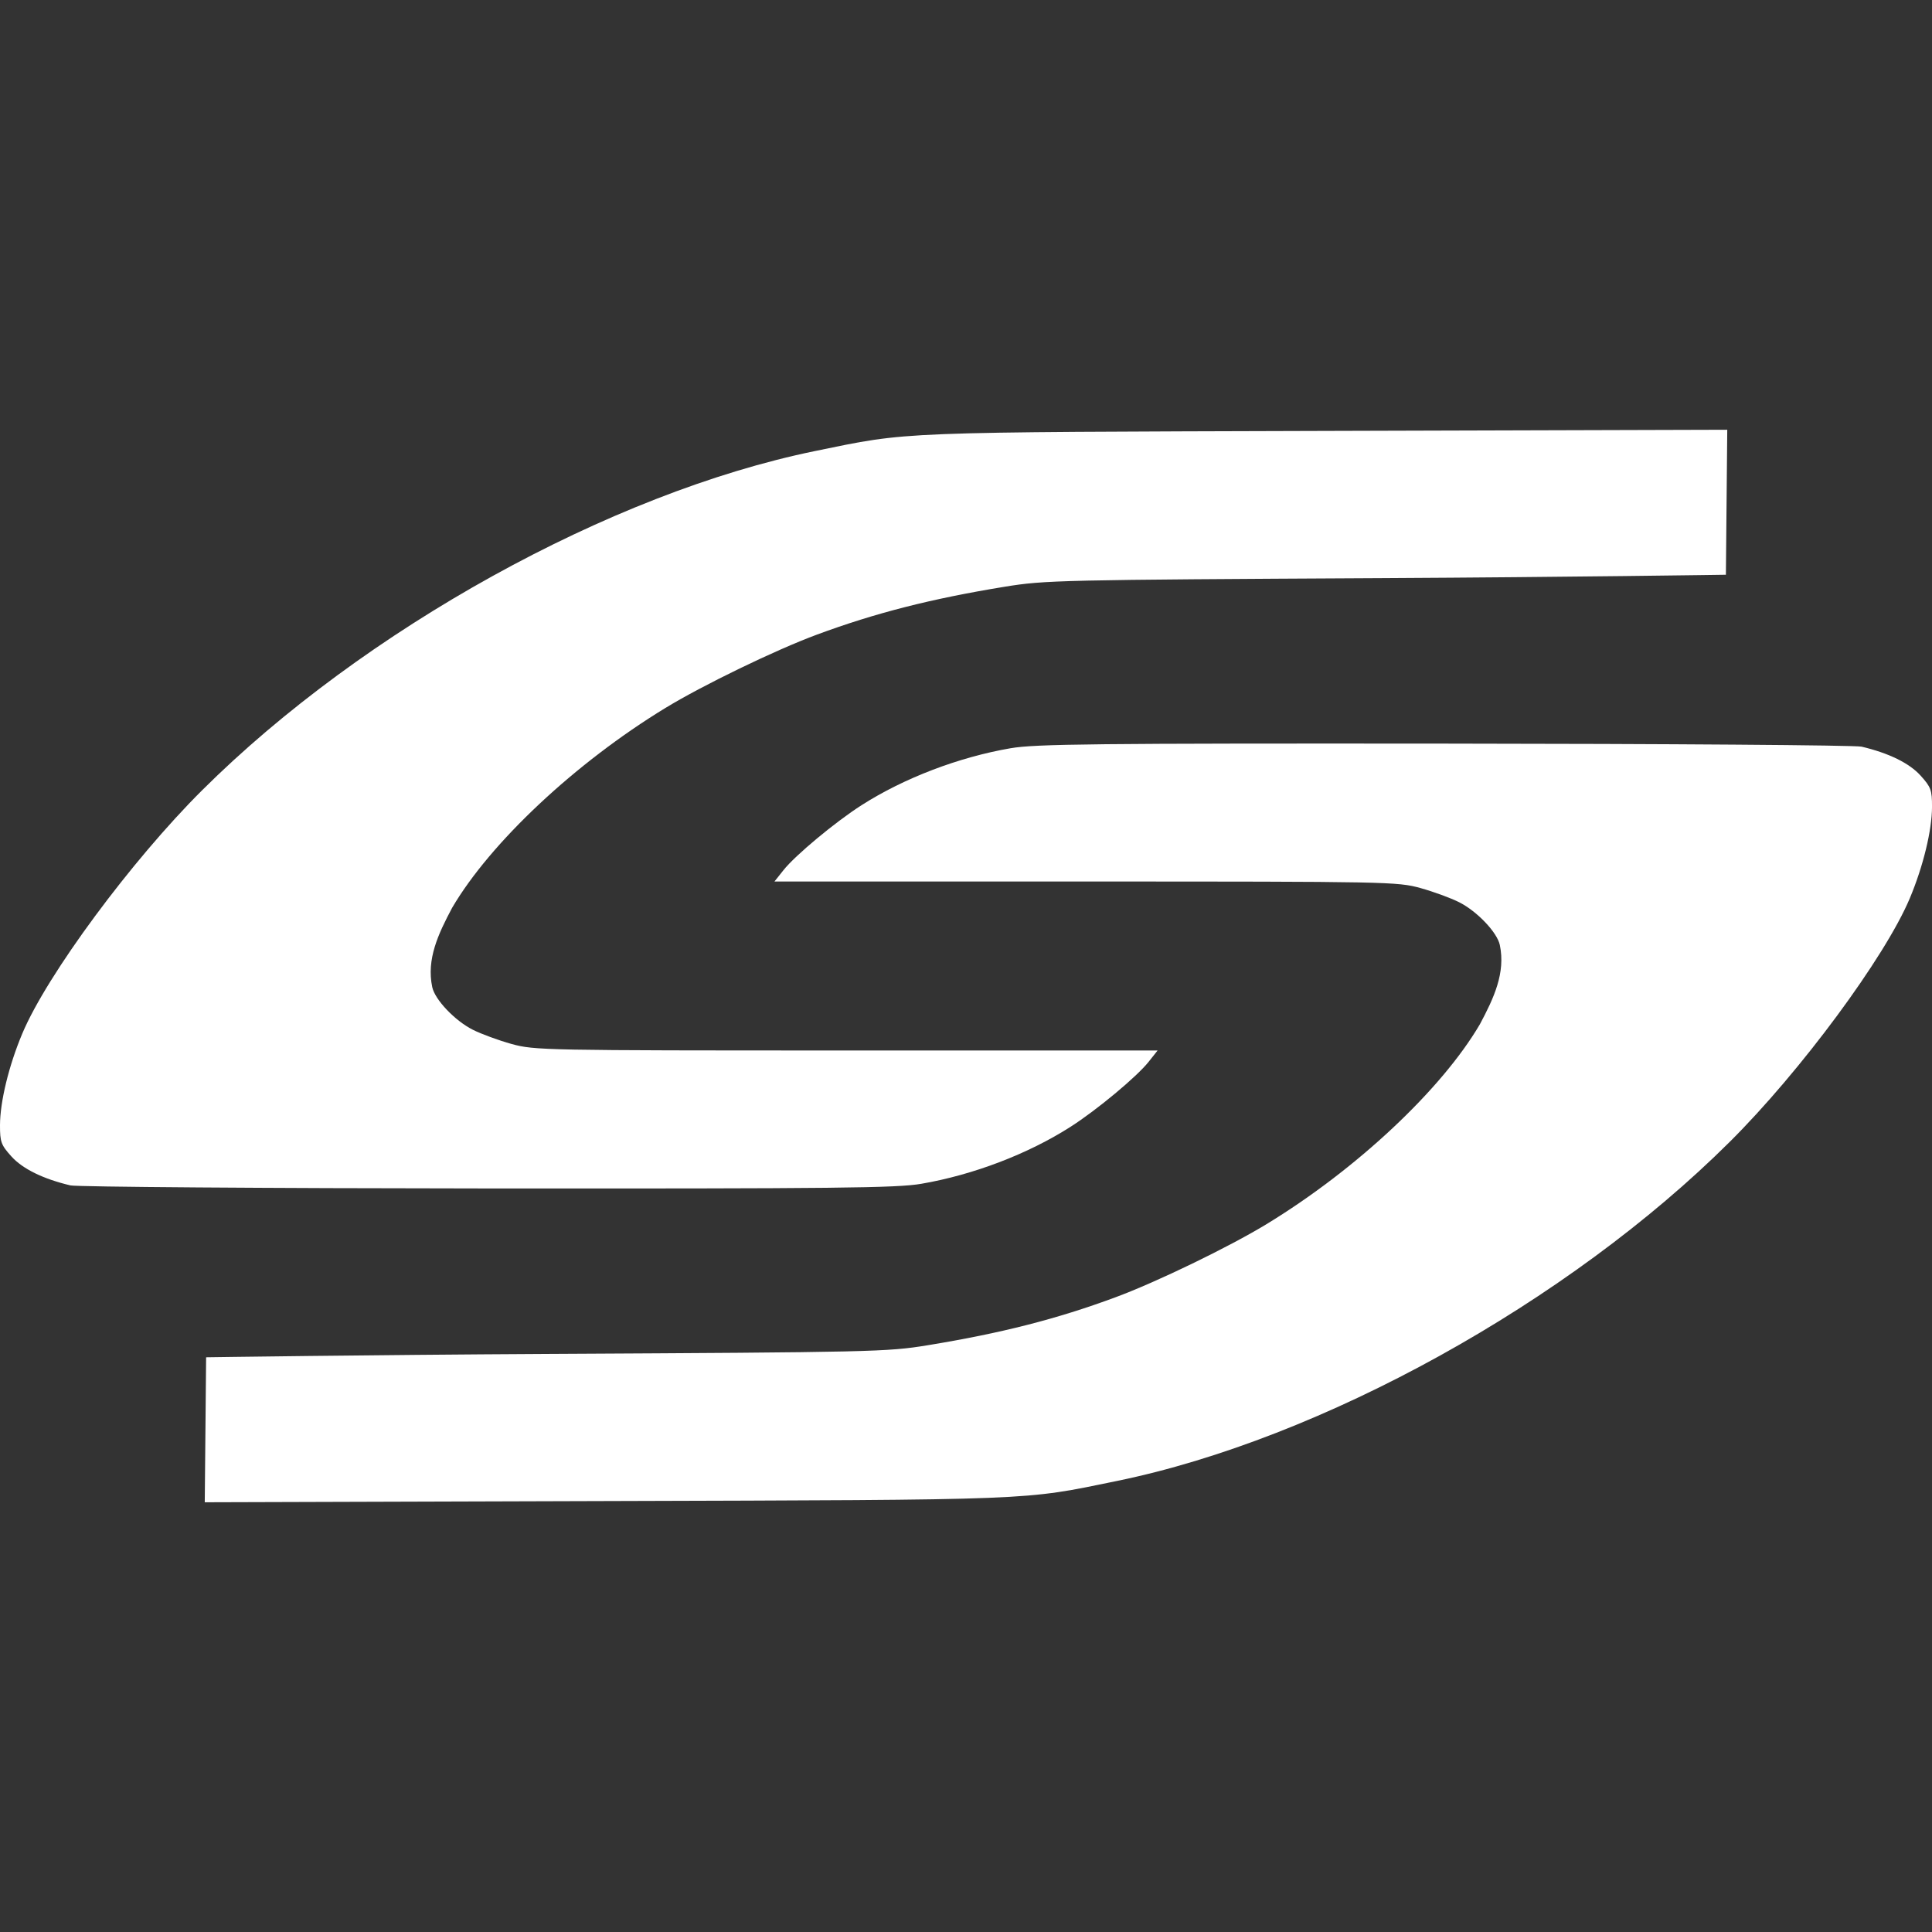
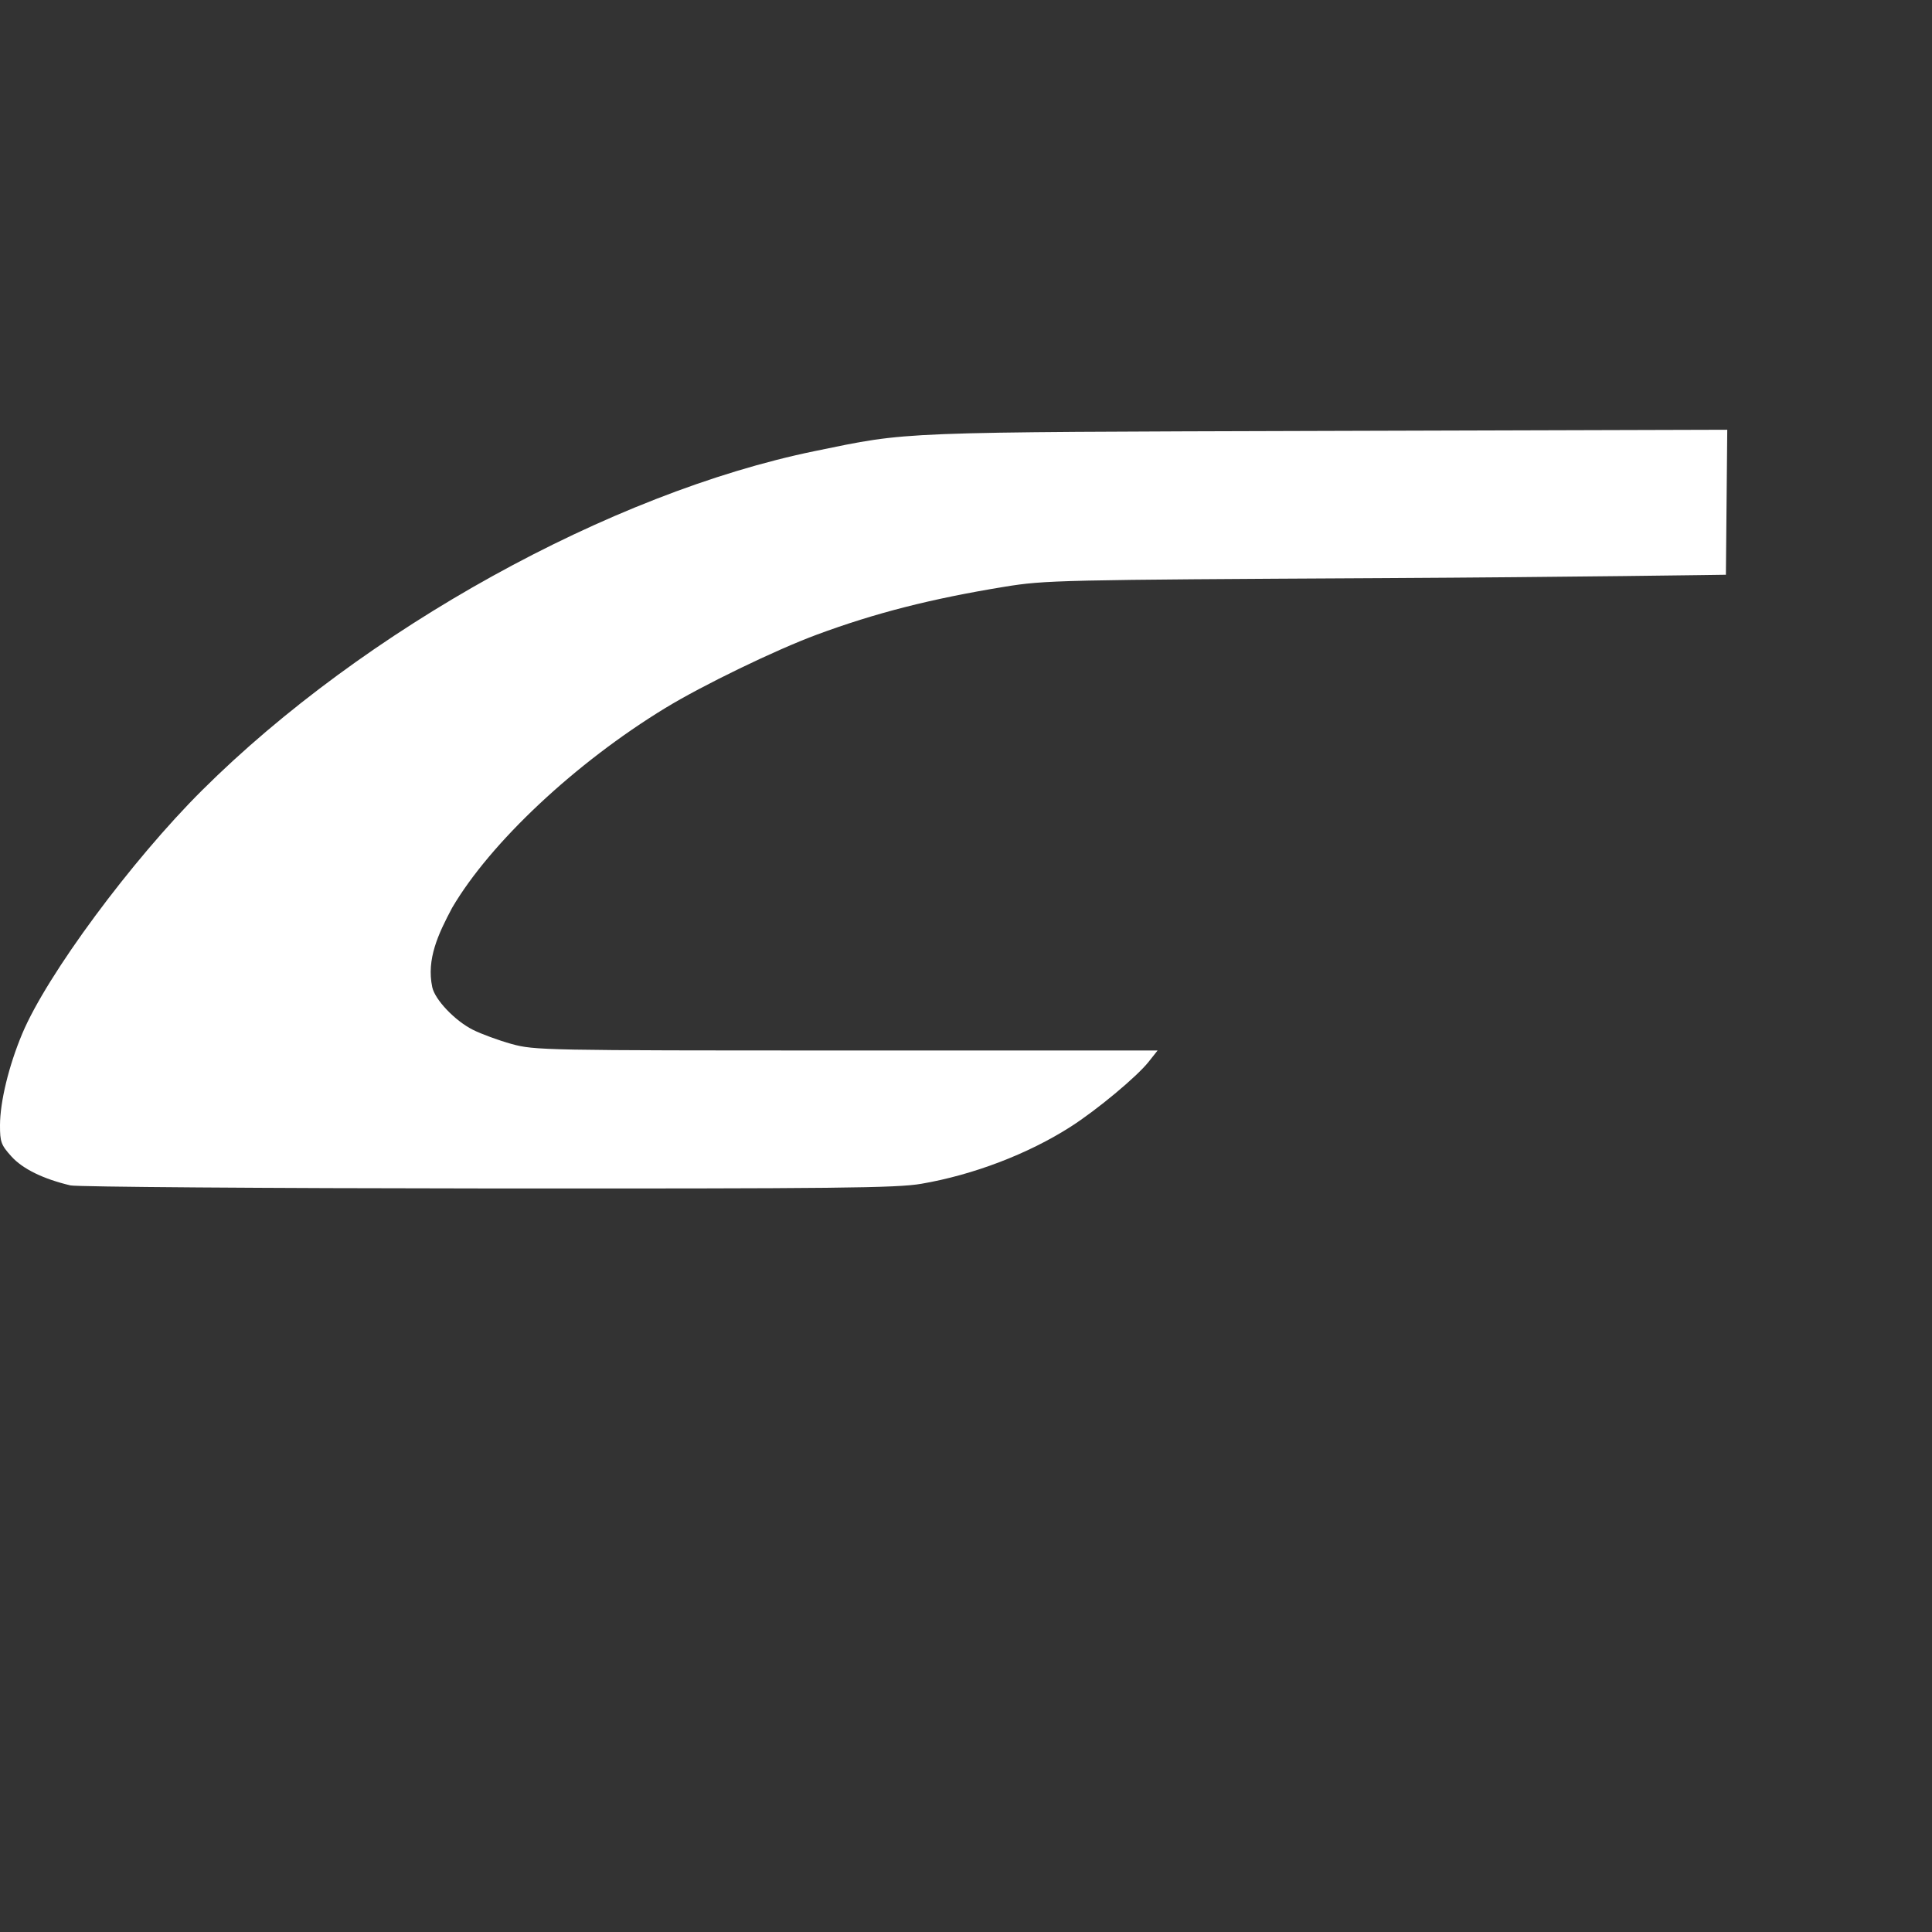
<svg xmlns="http://www.w3.org/2000/svg" version="1.1" width="512" height="512" x="0" y="0" viewBox="0 0 93.648 93.648" style="enable-background:new 0 0 512 512" xml:space="preserve" class="">
  <rect x="0" y="0" width="93.648" height="93.648" fill="#333333" stroke="none" />
  <g>
    <g>
      <g>
        <path d="M44.661,57.38c2.519-0.432,5.175-1.447,7.229-2.761c1.279-0.817,3.217-2.432,3.785-3.149l0.436-0.551H41.024    c-14.678,0-15.117-0.01-16.227-0.315c-0.628-0.175-1.472-0.484-1.877-0.689c-0.871-0.438-1.84-1.46-1.968-2.067    c-0.286-1.354,0.289-2.575,0.962-3.842c1.858-3.169,5.979-7.031,10.341-9.69c1.817-1.107,5.332-2.81,7.341-3.554    c2.835-1.05,5.53-1.737,9.099-2.321c1.948-0.319,2.66-0.335,18.337-0.418c8.971-0.048,16.626-0.164,16.626-0.164l0.066-7.028    L64.34,20.887c-21.105,0.063-20.223,0.029-24.839,0.977c-9.911,2.034-21.873,8.654-29.697,16.435    c-3.428,3.409-7.527,8.952-8.723,11.799C0.428,51.65,0.002,53.405,0,54.544c-0.001,0.811,0.052,0.955,0.556,1.514    c0.543,0.601,1.538,1.089,2.859,1.401c0.306,0.072,9.4,0.14,20.21,0.148C40.596,57.617,43.467,57.587,44.661,57.38z" fill="#ffffff" data-original="#000000" style="" class="" />
-         <path d="M93.094,37.594c-0.544-0.602-1.538-1.09-2.859-1.402c-0.306-0.073-9.4-0.139-20.21-0.148    c-16.971-0.014-19.841,0.018-21.038,0.224c-2.515,0.433-5.172,1.448-7.227,2.762c-1.279,0.818-3.217,2.432-3.785,3.15    l-0.436,0.549h15.087c14.677,0,15.117,0.01,16.227,0.317c0.628,0.174,1.473,0.484,1.877,0.688c0.87,0.44,1.839,1.46,1.969,2.069    c0.285,1.354-0.289,2.575-0.964,3.842c-1.857,3.168-5.978,7.031-10.339,9.689c-1.819,1.107-5.332,2.811-7.341,3.553    c-2.836,1.051-5.531,1.738-9.102,2.322c-1.946,0.318-2.658,0.336-18.335,0.418c-8.97,0.049-16.627,0.163-16.627,0.163    l-0.066,7.028l19.384-0.059c21.106-0.062,20.223-0.027,24.84-0.976c9.909-2.035,21.873-8.653,29.697-16.437    c3.428-3.407,7.525-8.951,8.723-11.797c0.652-1.552,1.079-3.307,1.08-4.447C93.65,38.297,93.597,38.151,93.094,37.594z" fill="#ffffff" data-original="#000000" style="" class="" />
      </g>
    </g>
    <g>
</g>
    <g>
</g>
    <g>
</g>
    <g>
</g>
    <g>
</g>
    <g>
</g>
    <g>
</g>
    <g>
</g>
    <g>
</g>
    <g>
</g>
    <g>
</g>
    <g>
</g>
    <g>
</g>
    <g>
</g>
    <g>
</g>
  </g>
</svg>